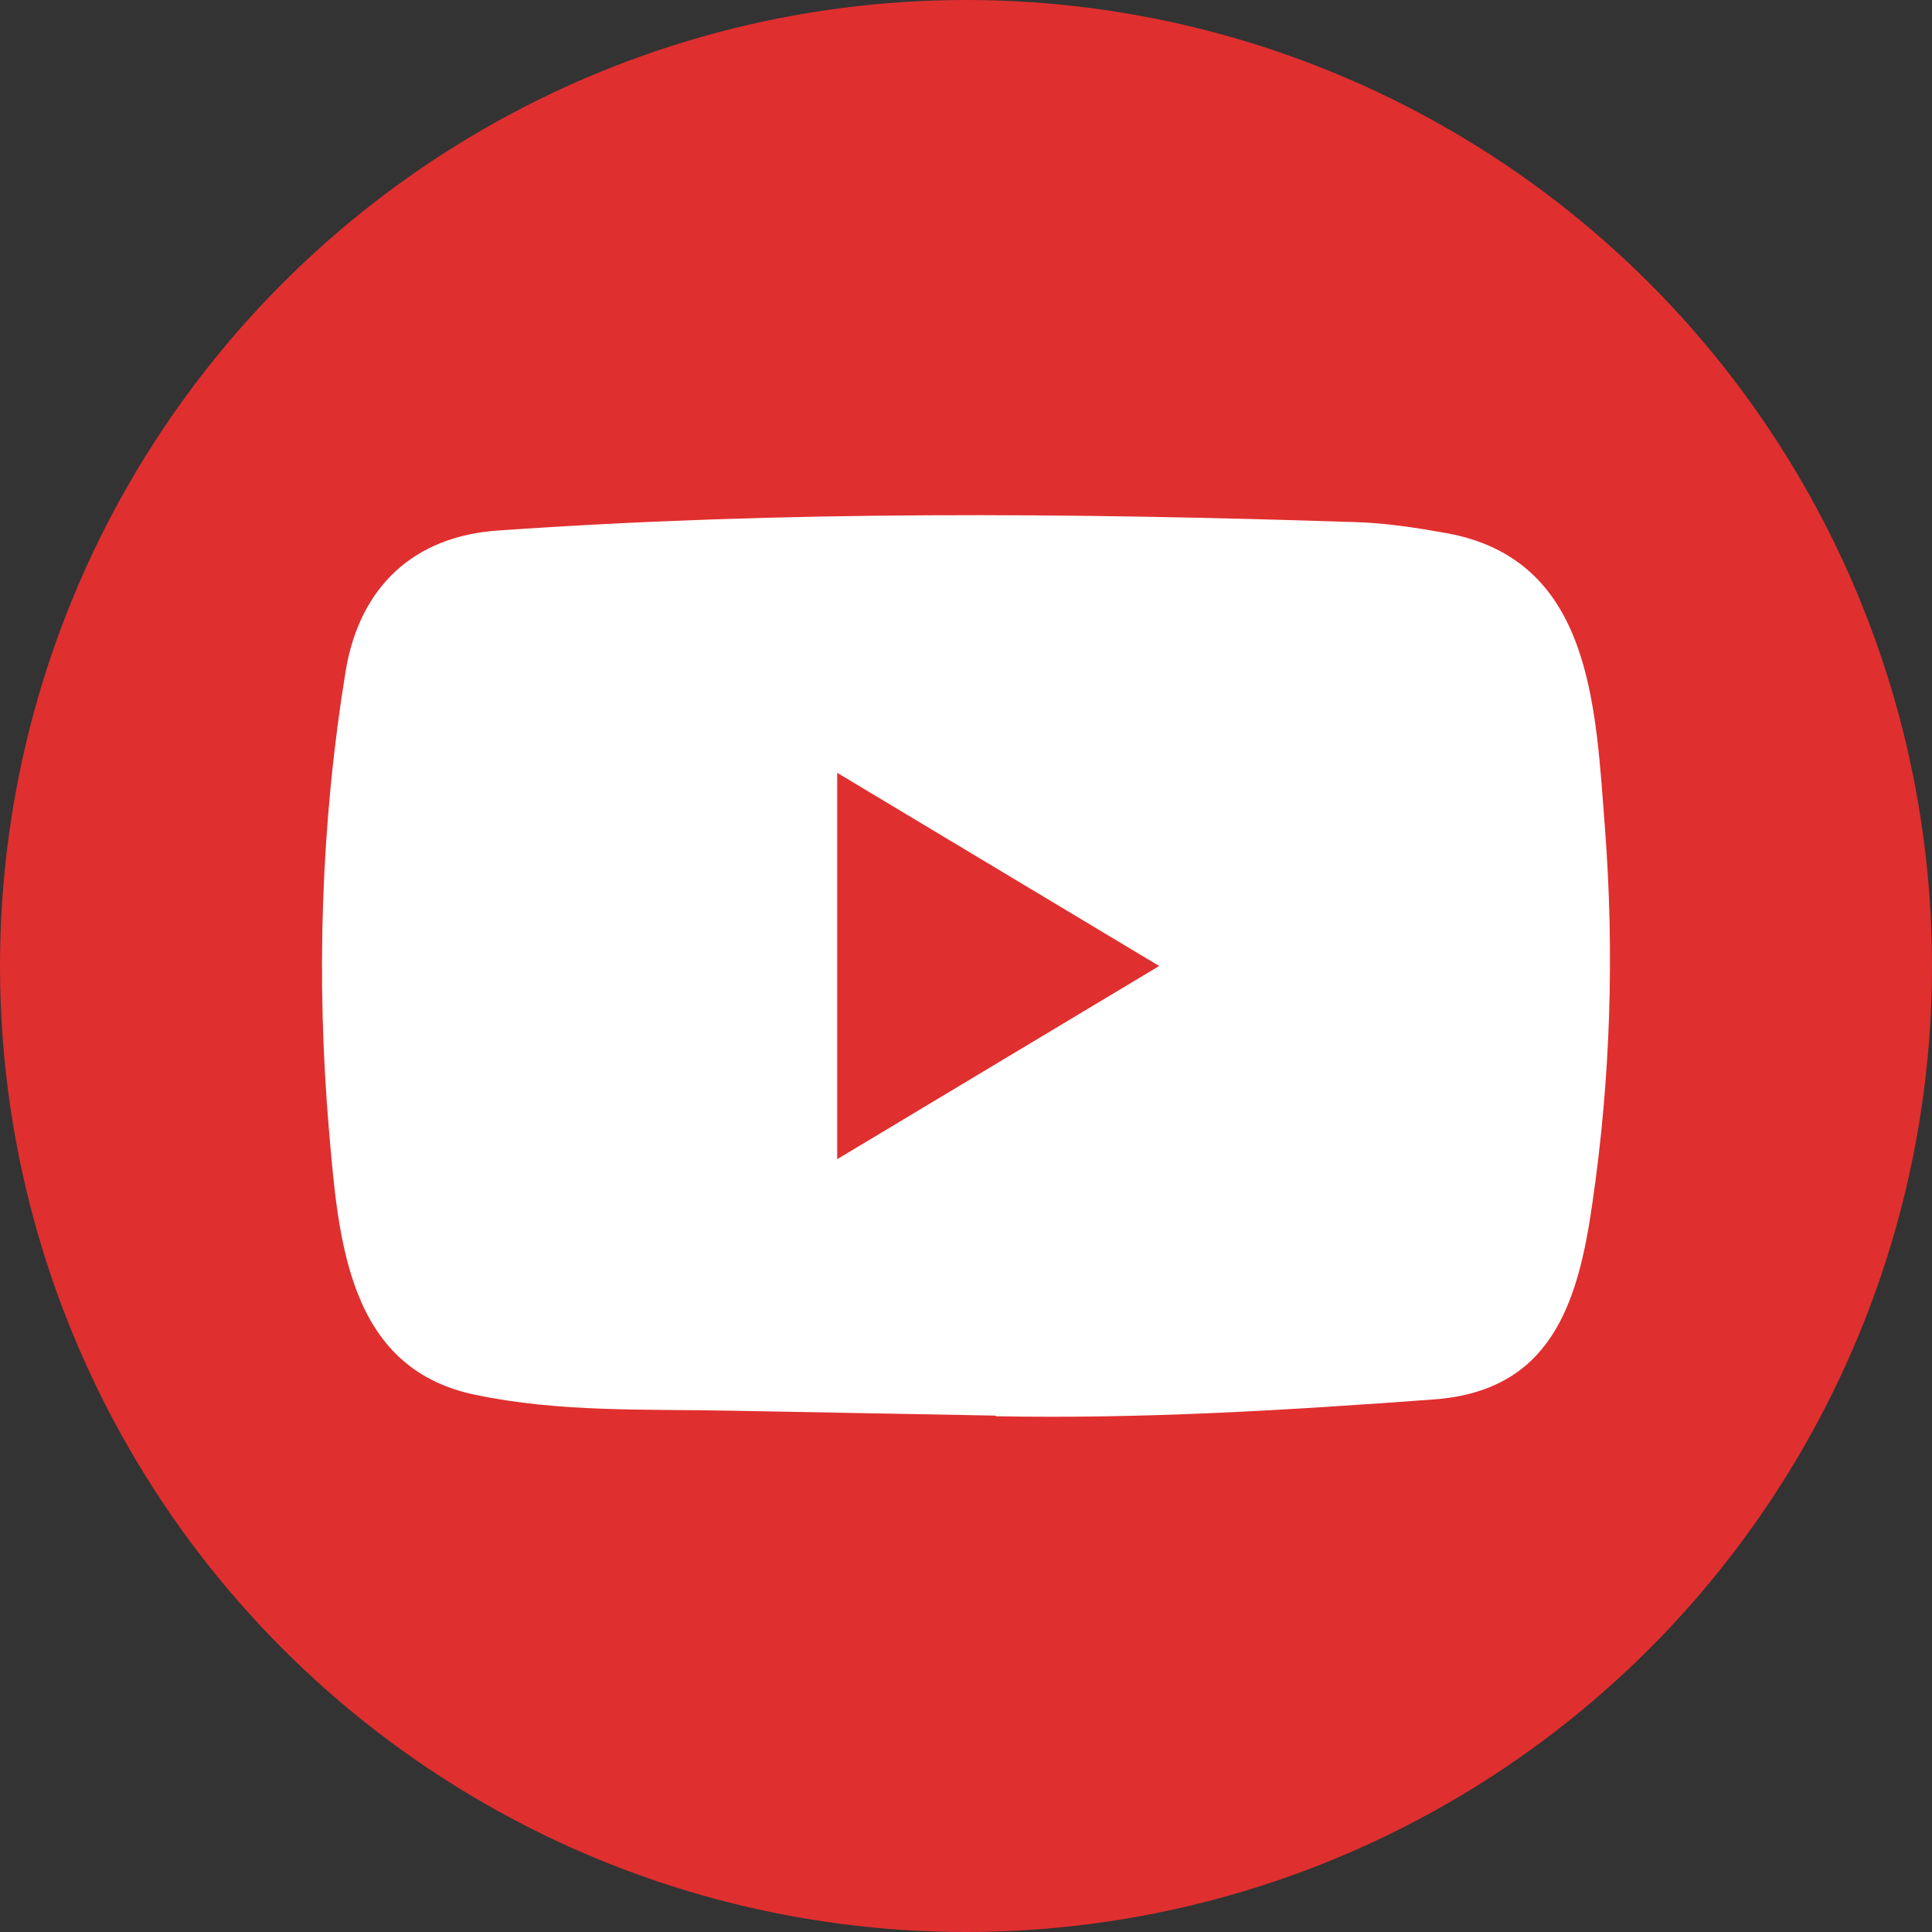
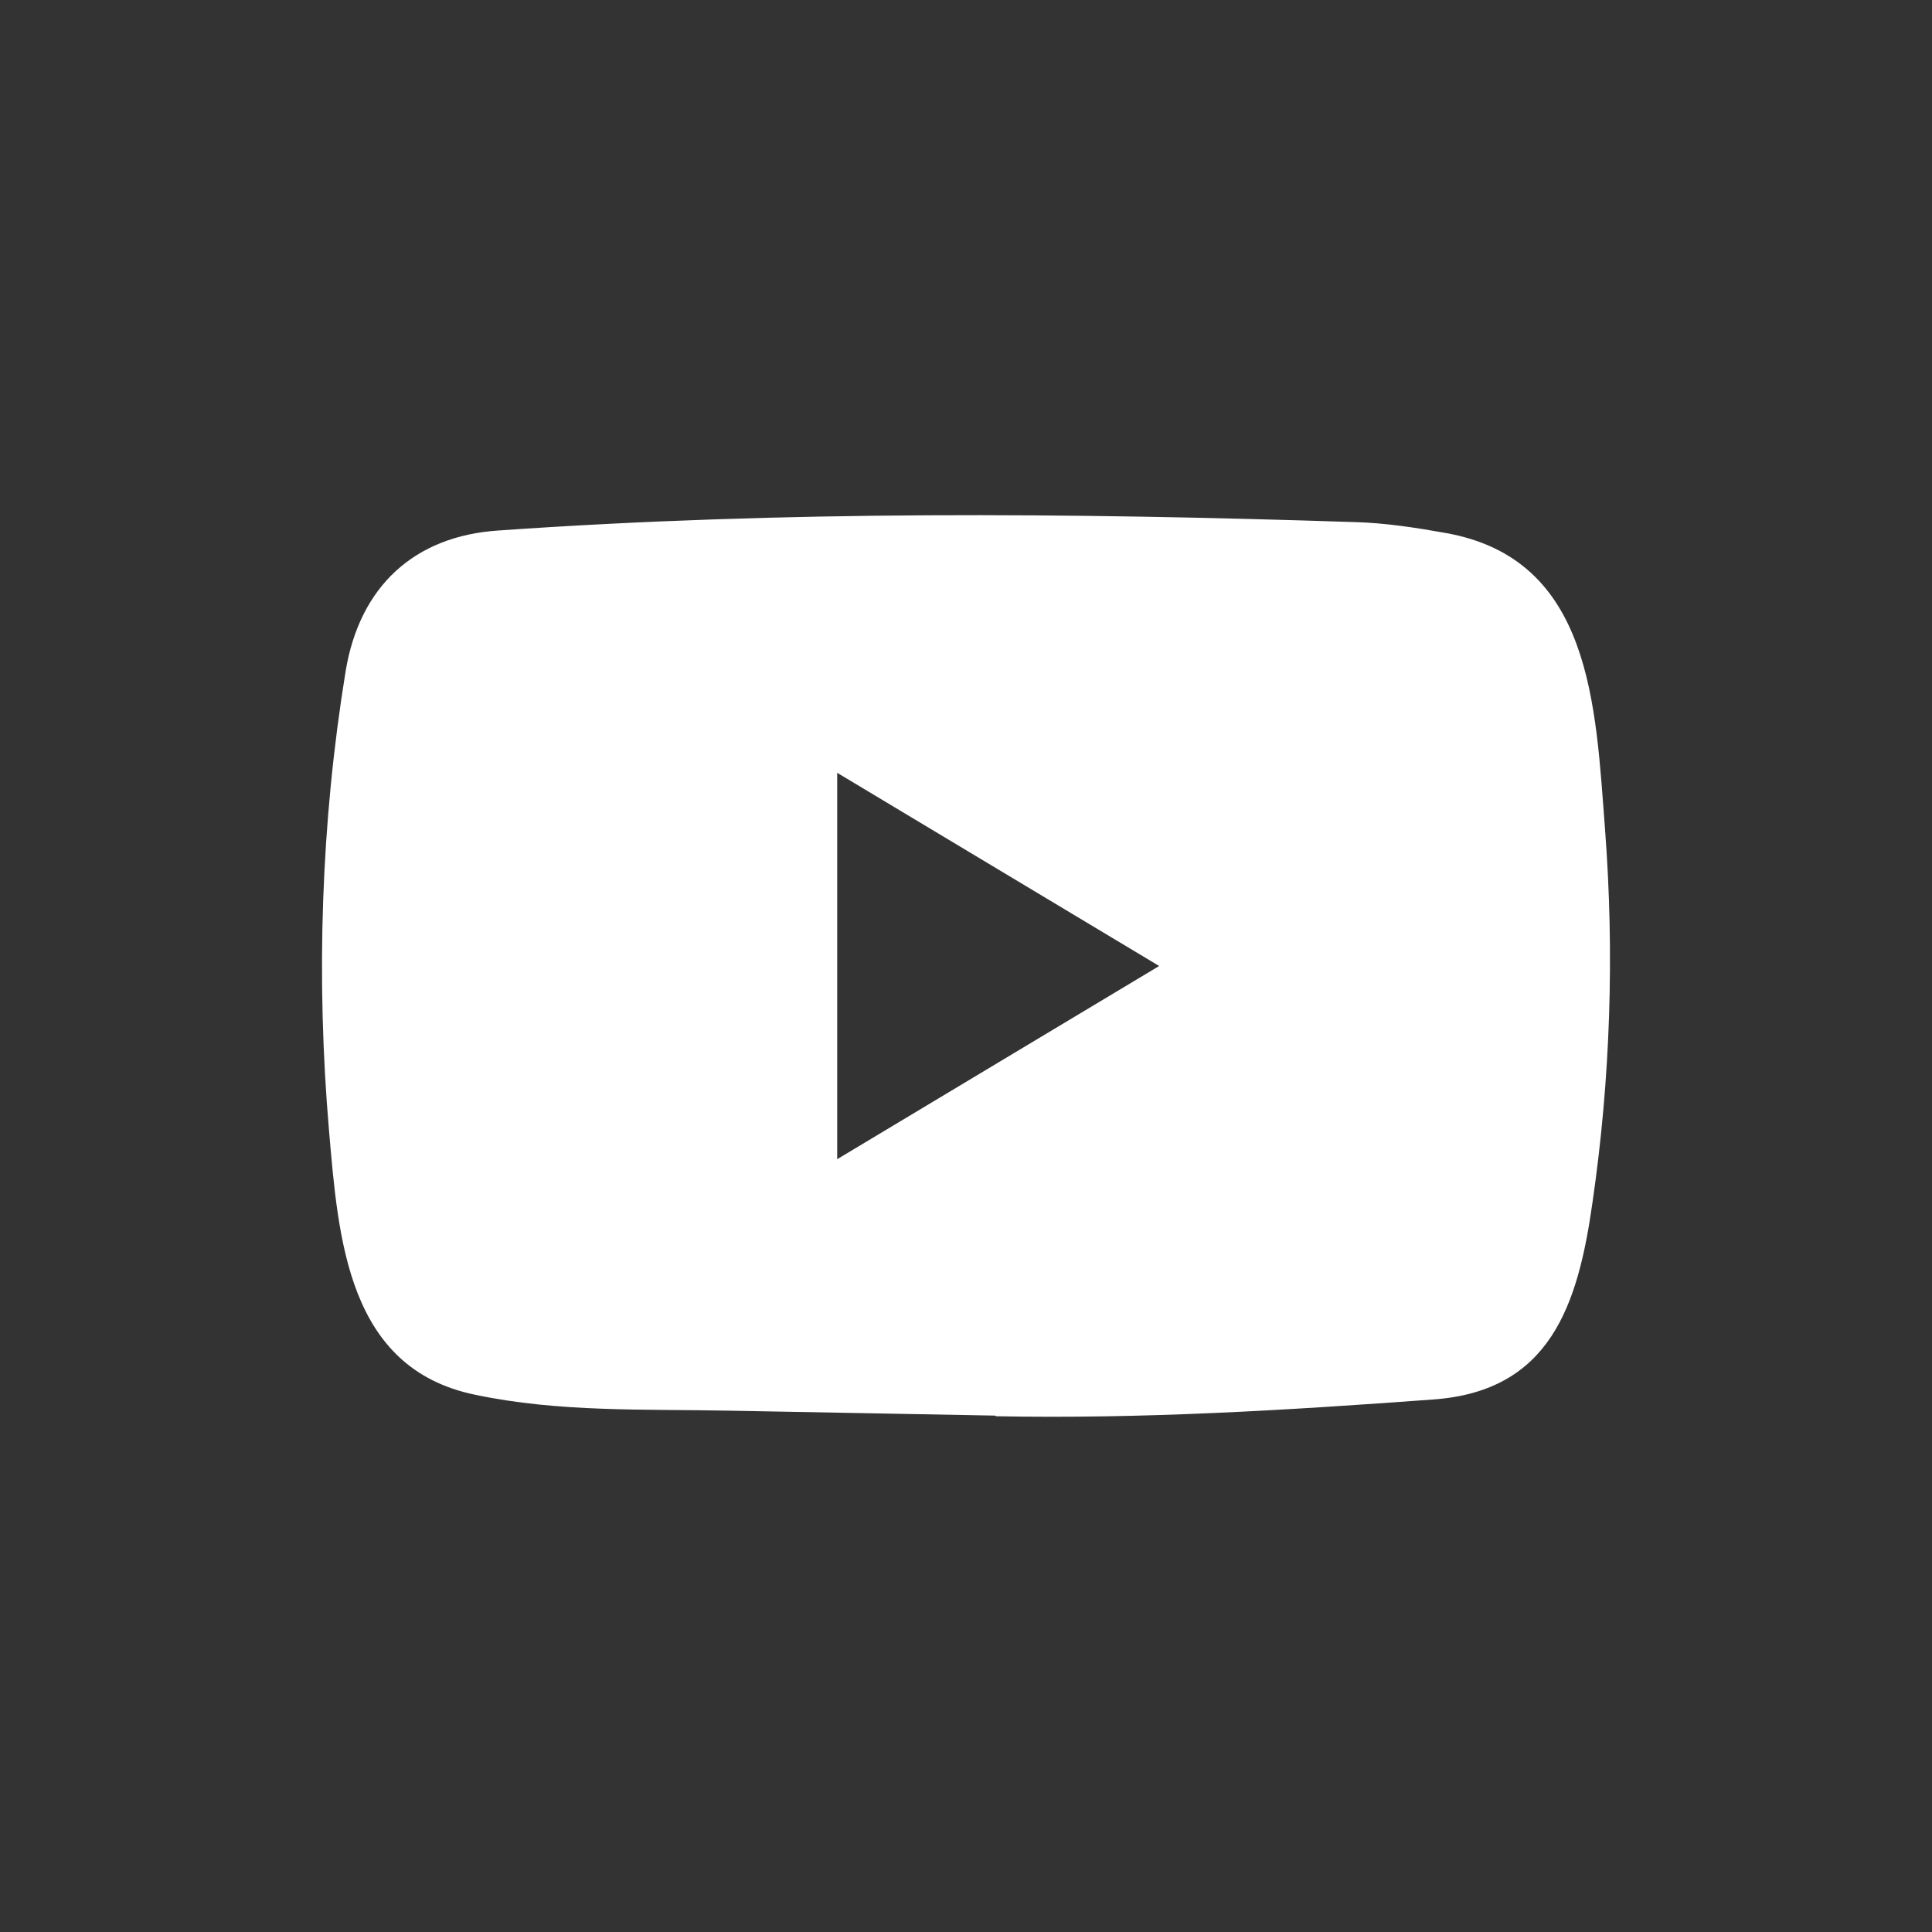
<svg xmlns="http://www.w3.org/2000/svg" width="24" height="24" viewBox="0 0 24 24" fill="none">
  <rect x="0" y="0" width="24" height="24" fill="#333333" stroke="none" />
-   <circle cx="12" cy="12" r="12" fill="#E02F2F" />
  <path fill-rule="evenodd" clip-rule="evenodd" d="M12.354 17.585L9.072 17.524C8.009 17.503 6.944 17.546 5.902 17.326C4.316 16.999 4.204 15.392 4.087 14.044C3.925 12.149 3.987 10.22 4.293 8.341C4.466 7.287 5.144 6.658 6.194 6.59C9.738 6.341 13.305 6.37 16.841 6.486C17.214 6.497 17.59 6.555 17.959 6.621C19.776 6.944 19.82 8.764 19.938 10.297C20.056 11.846 20.006 13.402 19.782 14.94C19.602 16.214 19.257 17.282 17.802 17.385C15.979 17.519 14.198 17.628 12.37 17.593C12.37 17.585 12.36 17.585 12.354 17.585ZM10.4 14.4C11.744 13.594 13.063 12.801 14.4 12C13.053 11.194 11.737 10.401 10.4 9.6V14.4Z" fill="white" />
</svg>